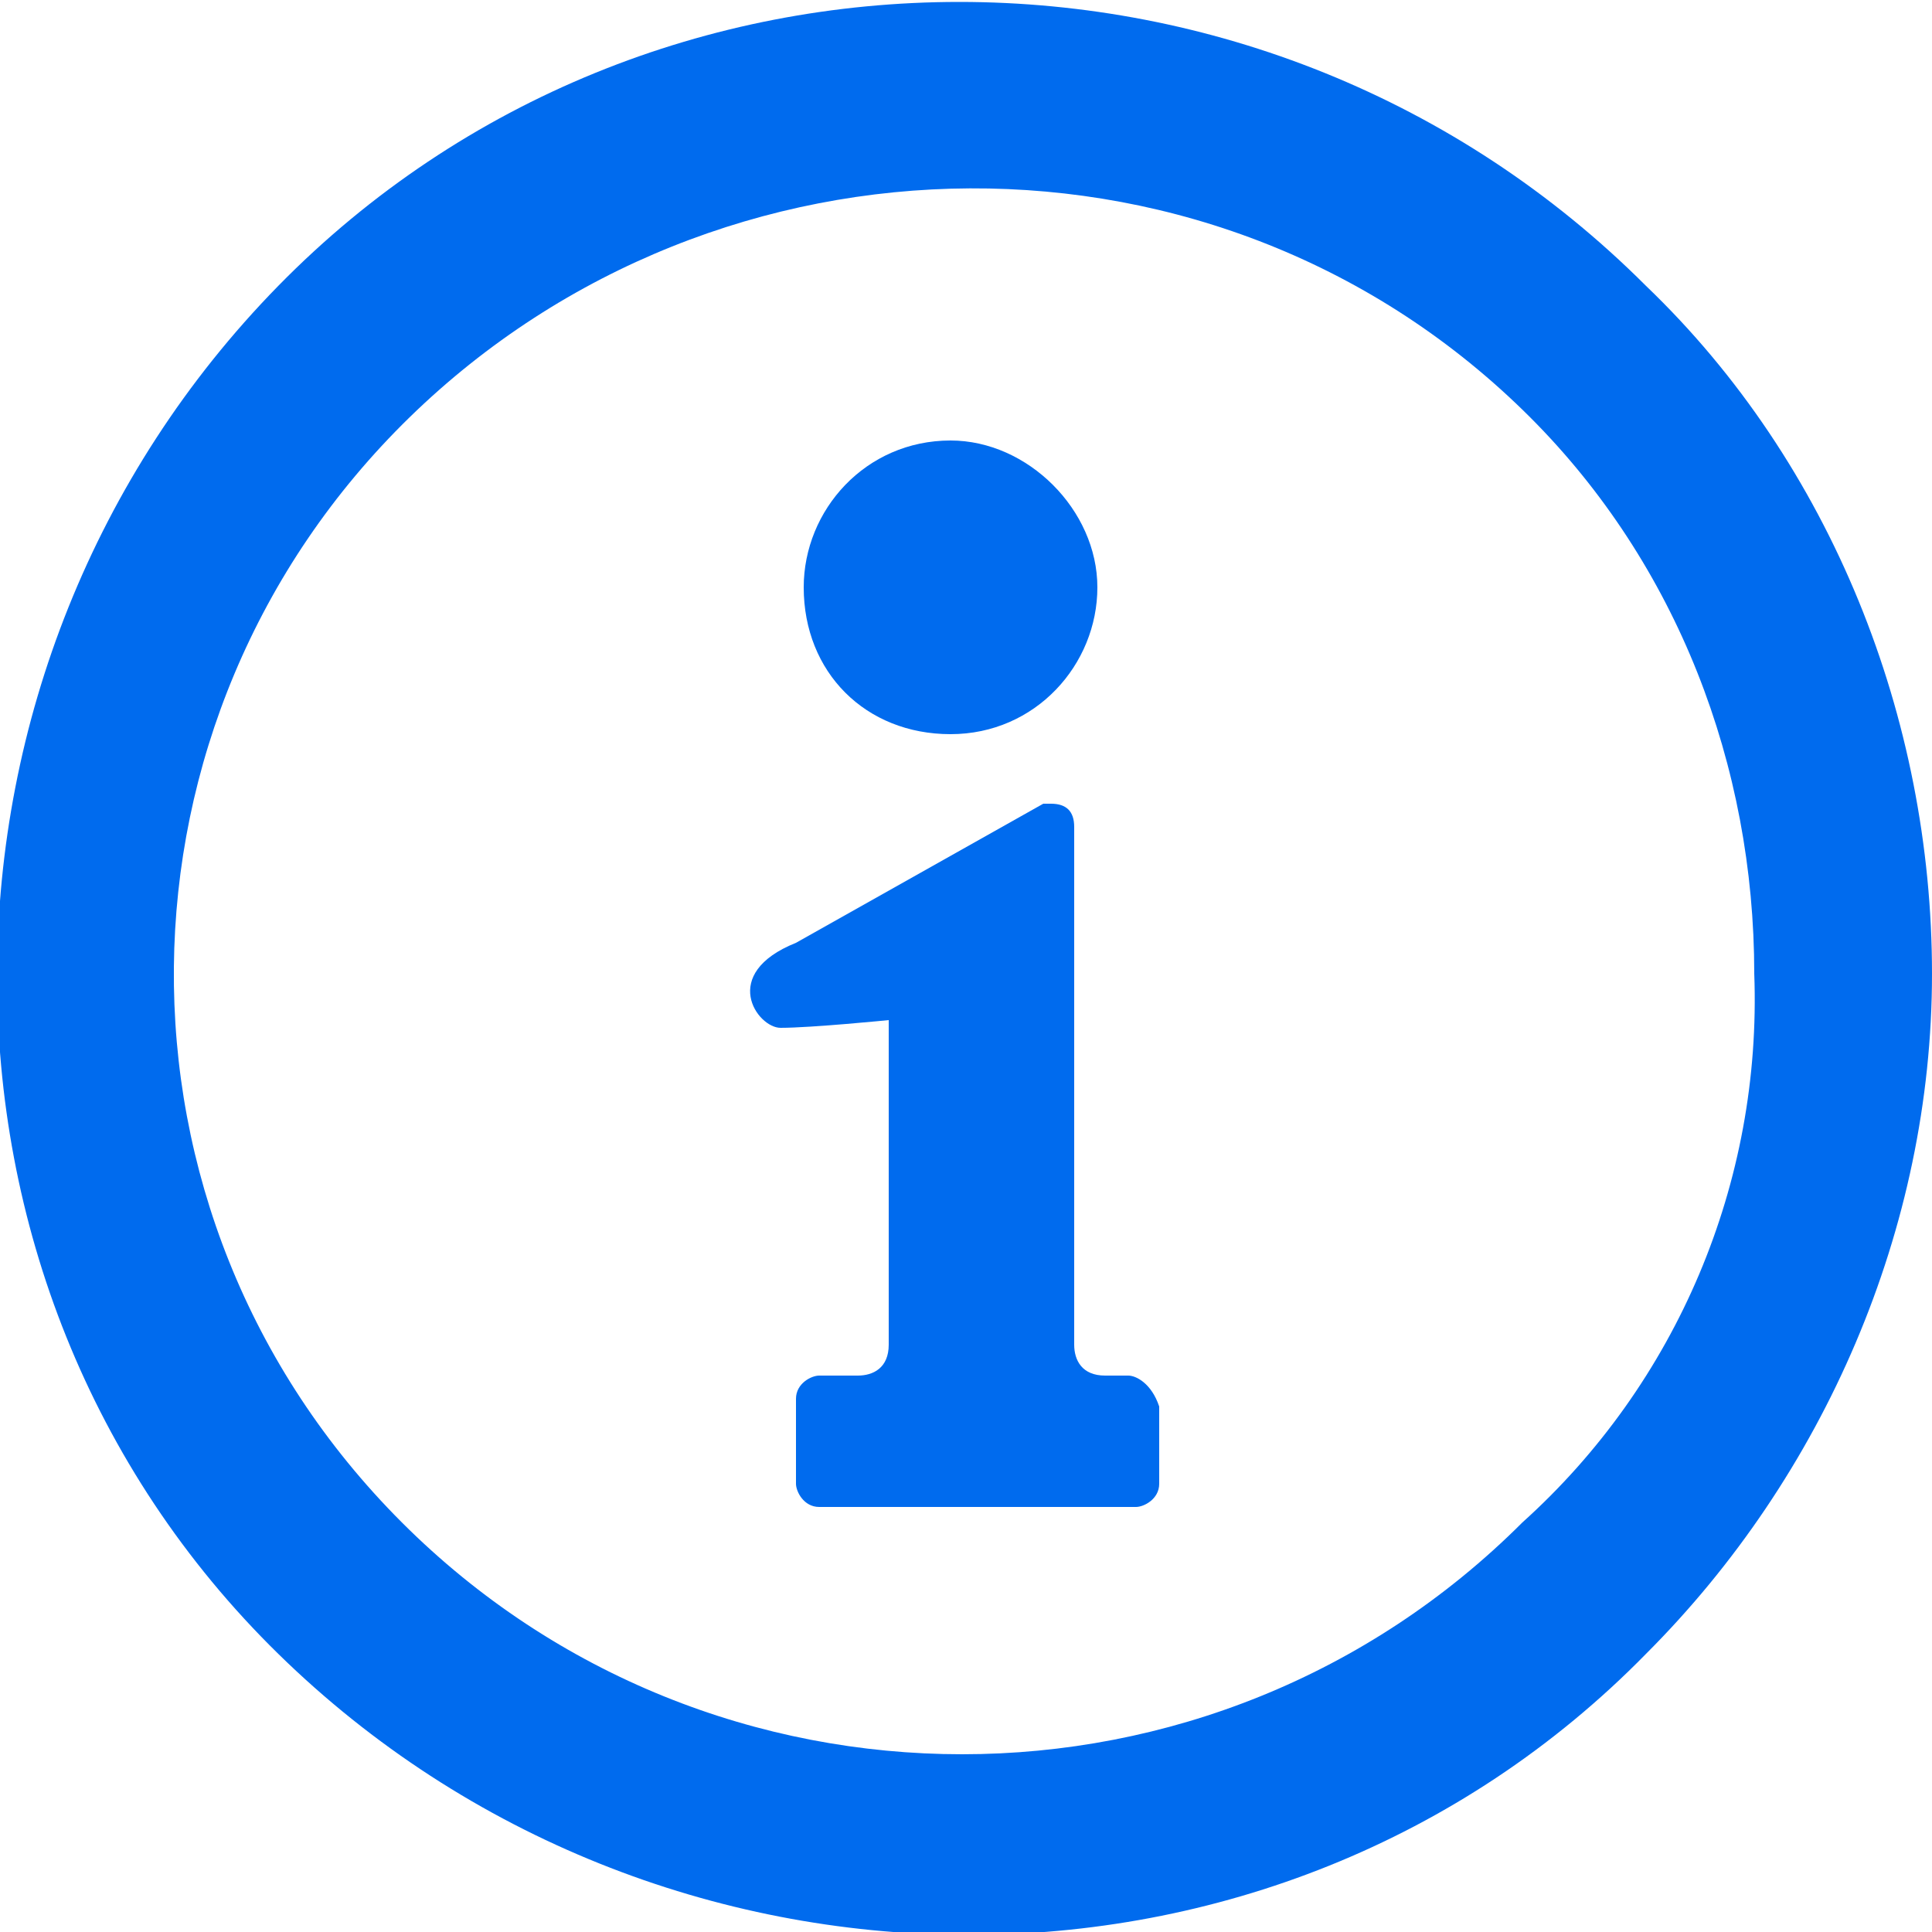
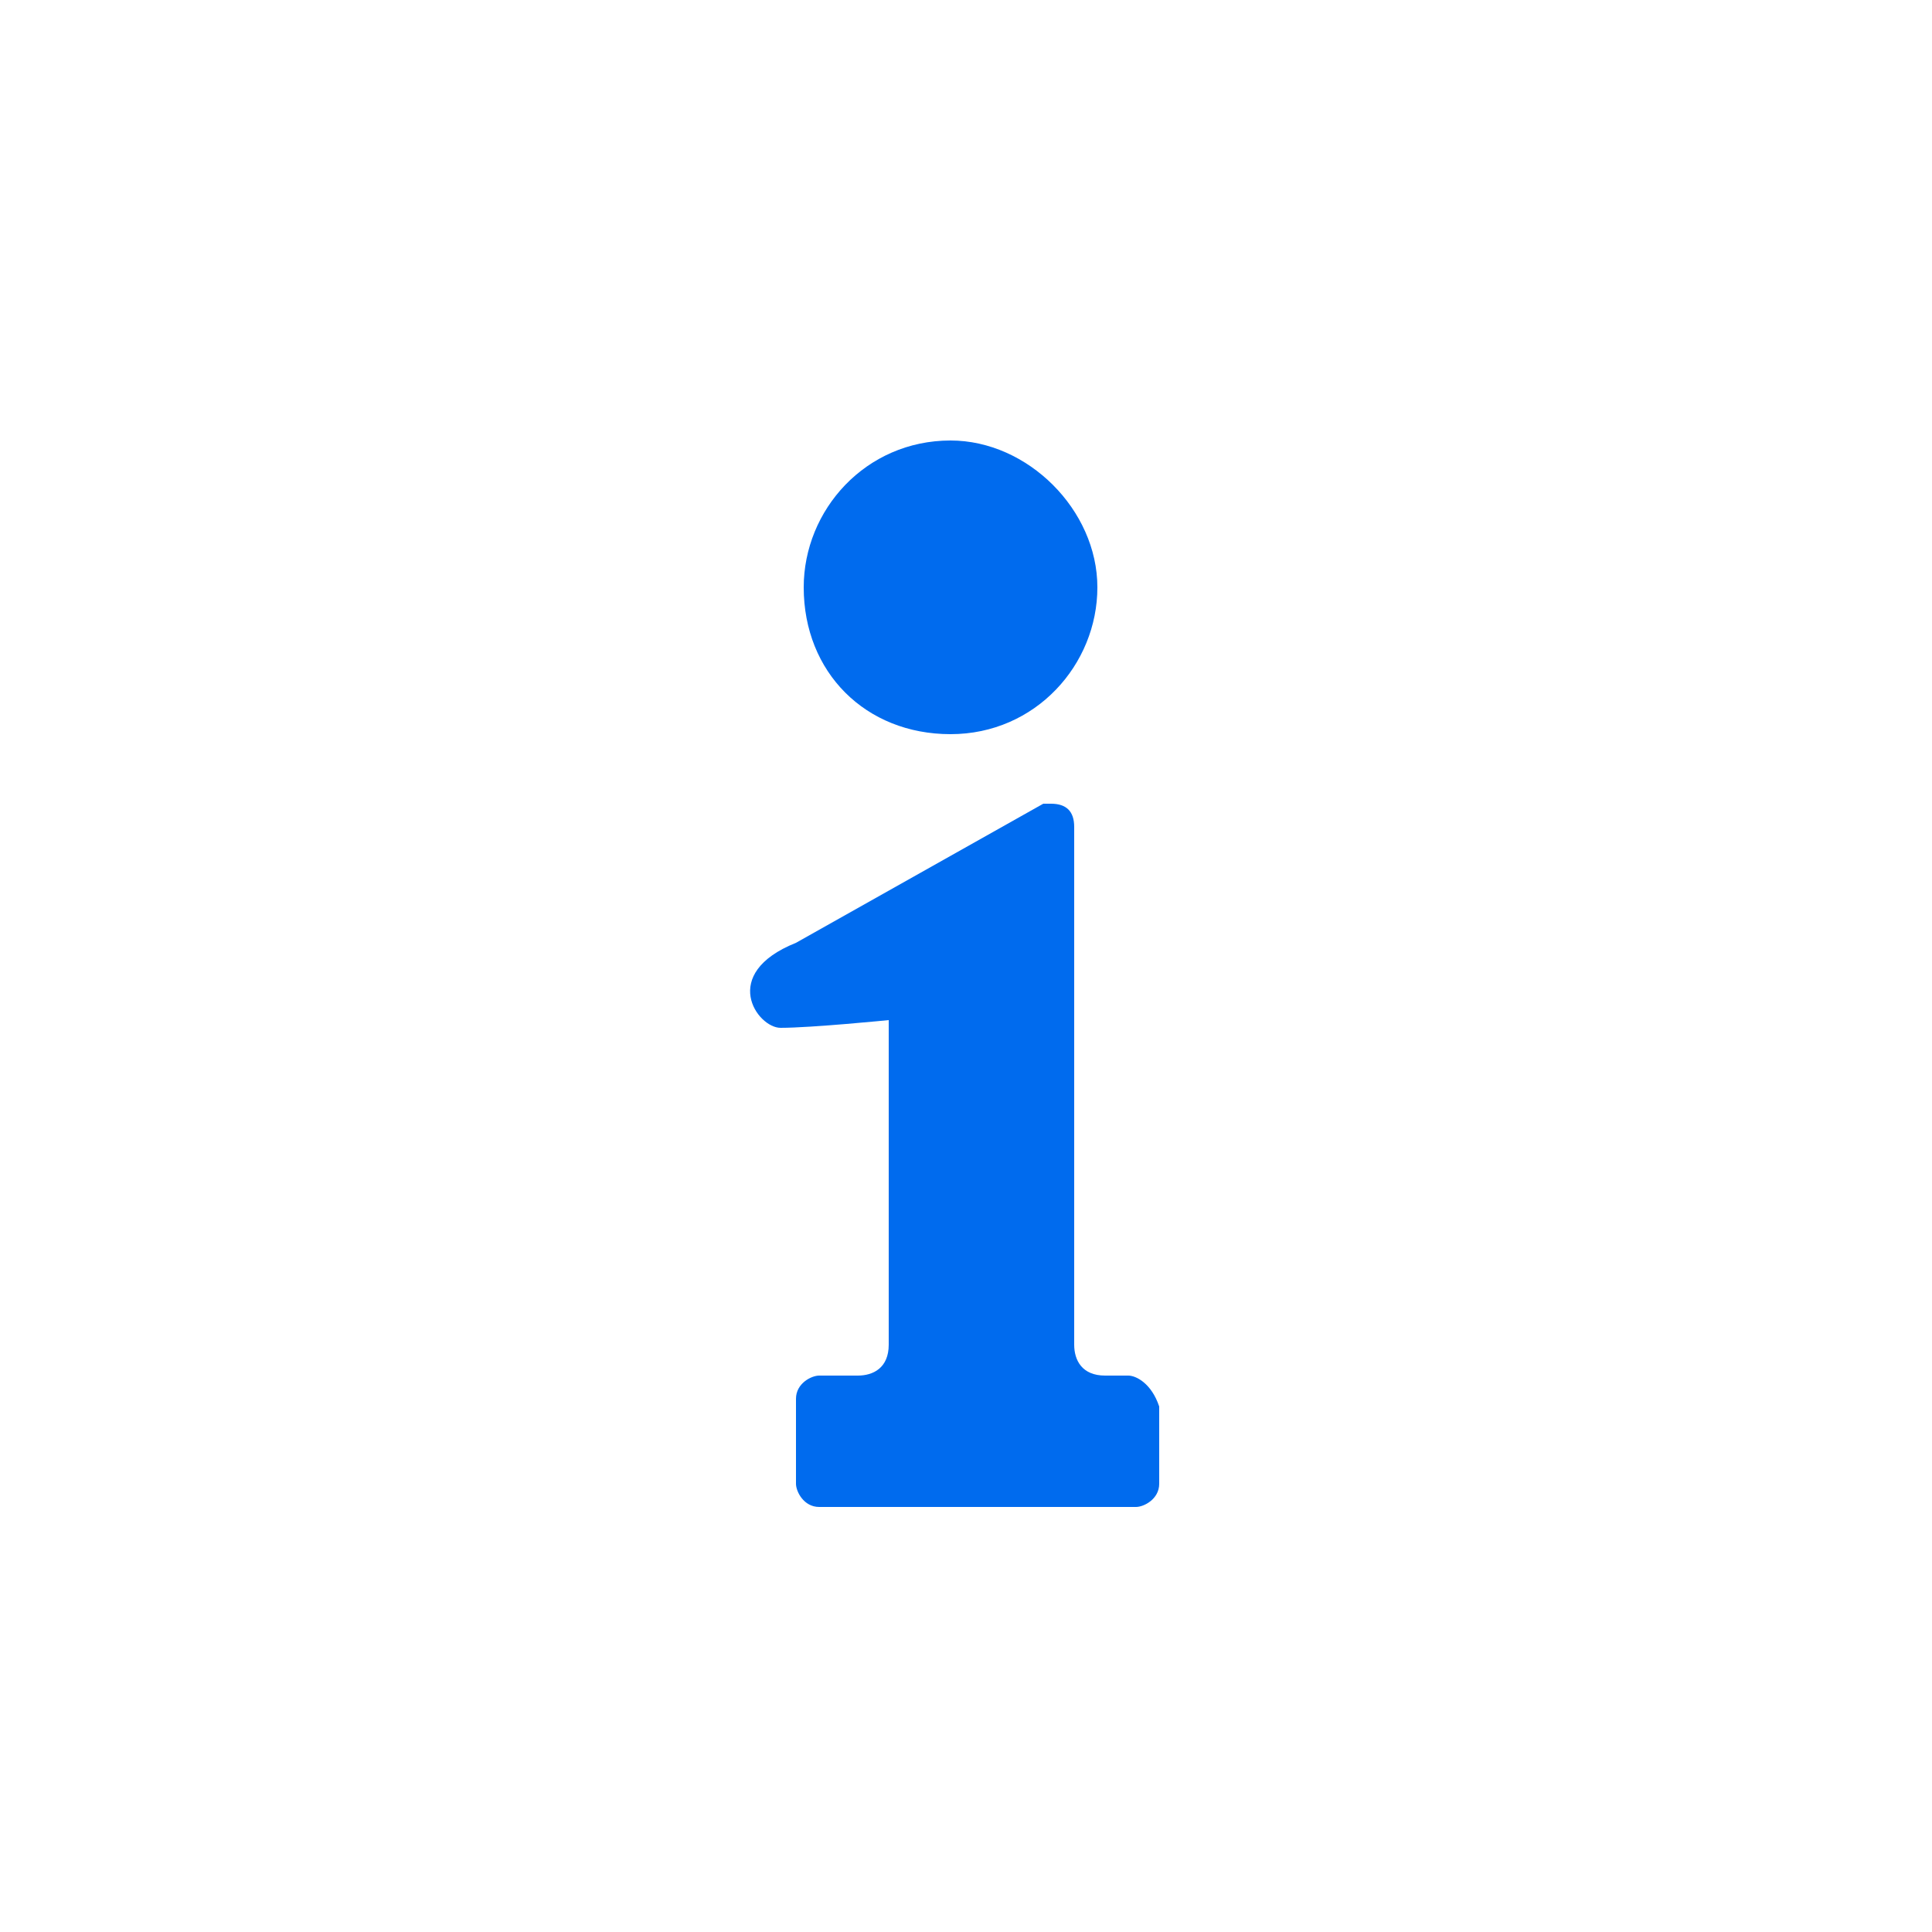
<svg xmlns="http://www.w3.org/2000/svg" version="1.1" id="レイヤー_1" x="0px" y="0px" viewBox="0 0 25 25" style="enable-background:new 0 0 25 25;" xml:space="preserve" width="23px" height="23px">
  <style type="text/css">
	.st0{fill:#006BEE;}
</style>
  <title>icon-info</title>
  <g id="レイヤー_2">
    <g id="_2">
-       <path class="st0" d="M21.3,3.7c-4.9-4.9-12.9-4.9-17.7,0s-4.9,12.9,0,17.7s12.9,4.9,17.7,0c2.3-2.3,3.7-5.5,3.7-8.8    S23.7,6,21.3,3.7z M19.7,19.7c-4,4-10.5,4-14.5,0S1.3,9.3,5.3,5.4s10.5-4,14.5,0c1.9,1.9,2.9,4.5,2.9,7.2    C22.8,15.3,21.7,17.9,19.7,19.7L19.7,19.7z" />
-       <path class="st0" d="M12.3,9.5c1.1,0,1.9-0.9,1.9-1.9s-0.9-1.9-1.9-1.9c-1.1,0-1.9,0.9-1.9,1.9l0,0C10.4,8.7,11.2,9.5,12.3,9.5z" />
+       <path class="st0" d="M12.3,9.5c1.1,0,1.9-0.9,1.9-1.9s-0.9-1.9-1.9-1.9c-1.1,0-1.9,0.9-1.9,1.9C10.4,8.7,11.2,9.5,12.3,9.5z" />
      <path class="st0" d="M14.6,17.8h-0.3c-0.3,0-0.4-0.2-0.4-0.4l0,0v-6.7c0-0.2-0.1-0.3-0.3-0.3h-0.1l-3.2,1.8    c-1,0.4-0.5,1.1-0.2,1.1c0.4,0,1.4-0.1,1.4-0.1v4.2c0,0.3-0.2,0.4-0.4,0.4l0,0h-0.5c-0.1,0-0.3,0.1-0.3,0.3l0,0v1.1    c0,0.1,0.1,0.3,0.3,0.3l0,0h4.1c0.1,0,0.3-0.1,0.3-0.3l0,0v-1C14.9,17.9,14.7,17.8,14.6,17.8L14.6,17.8z" />
    </g>
  </g>
</svg>